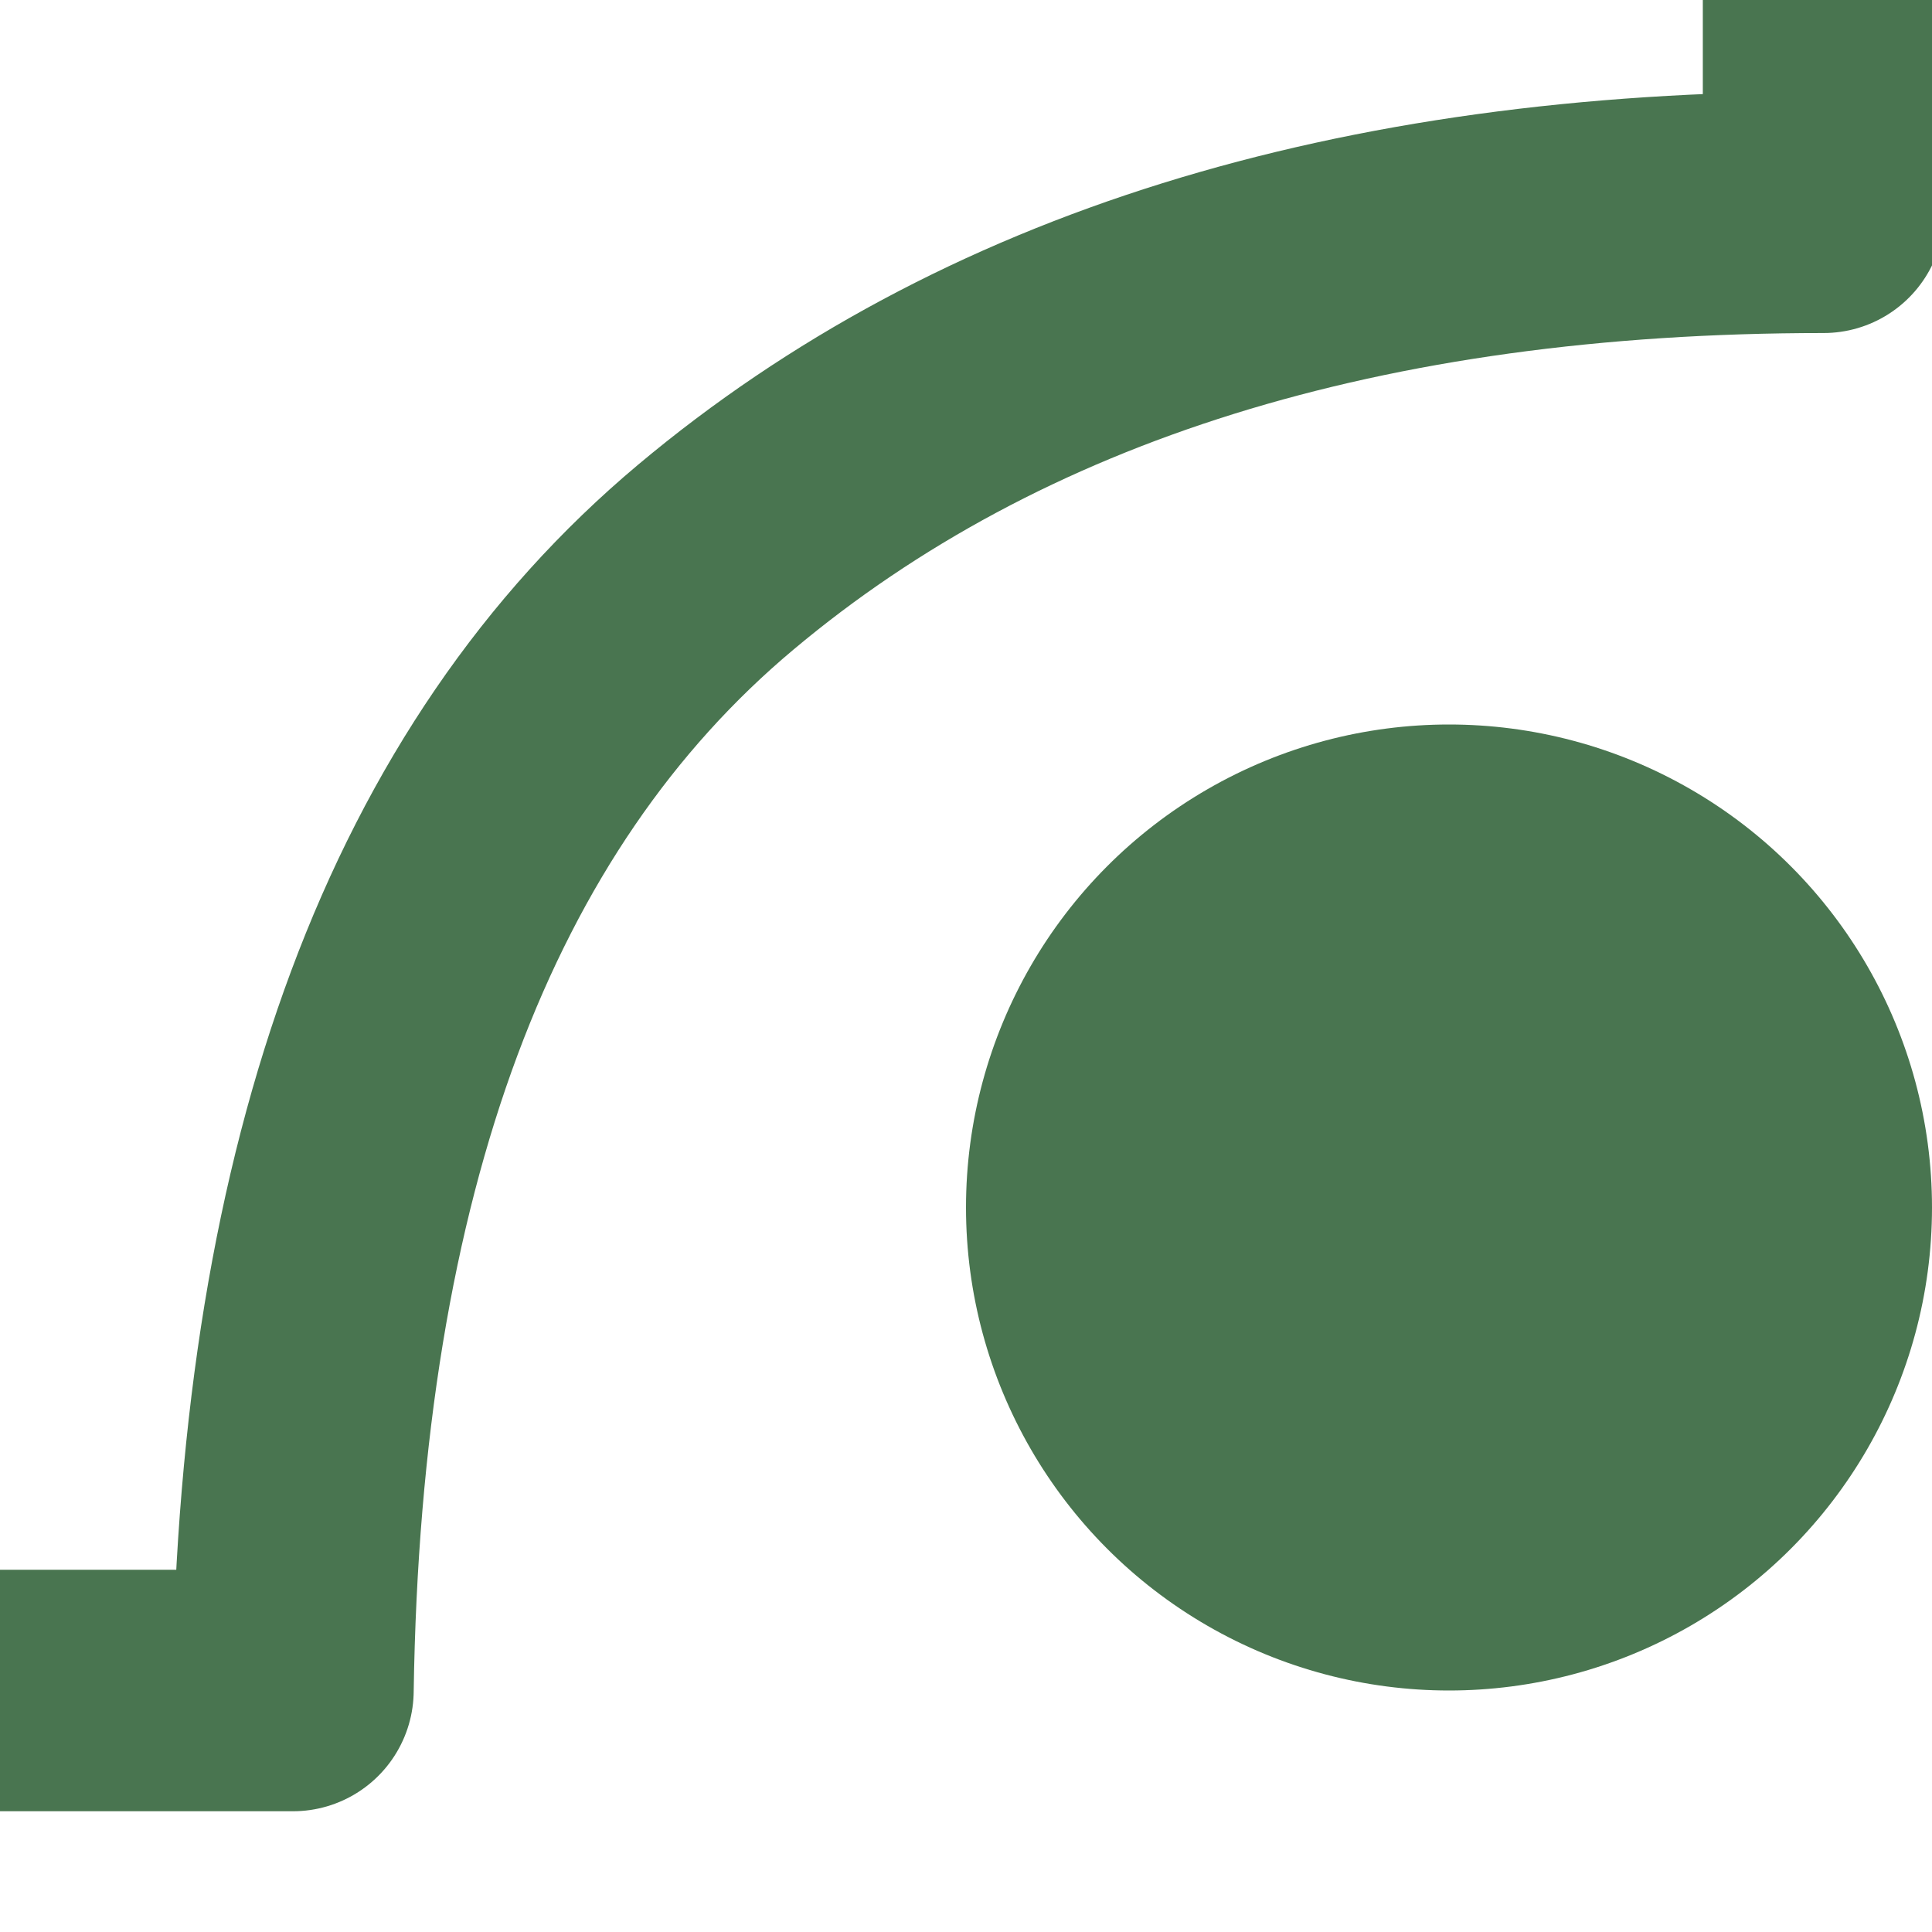
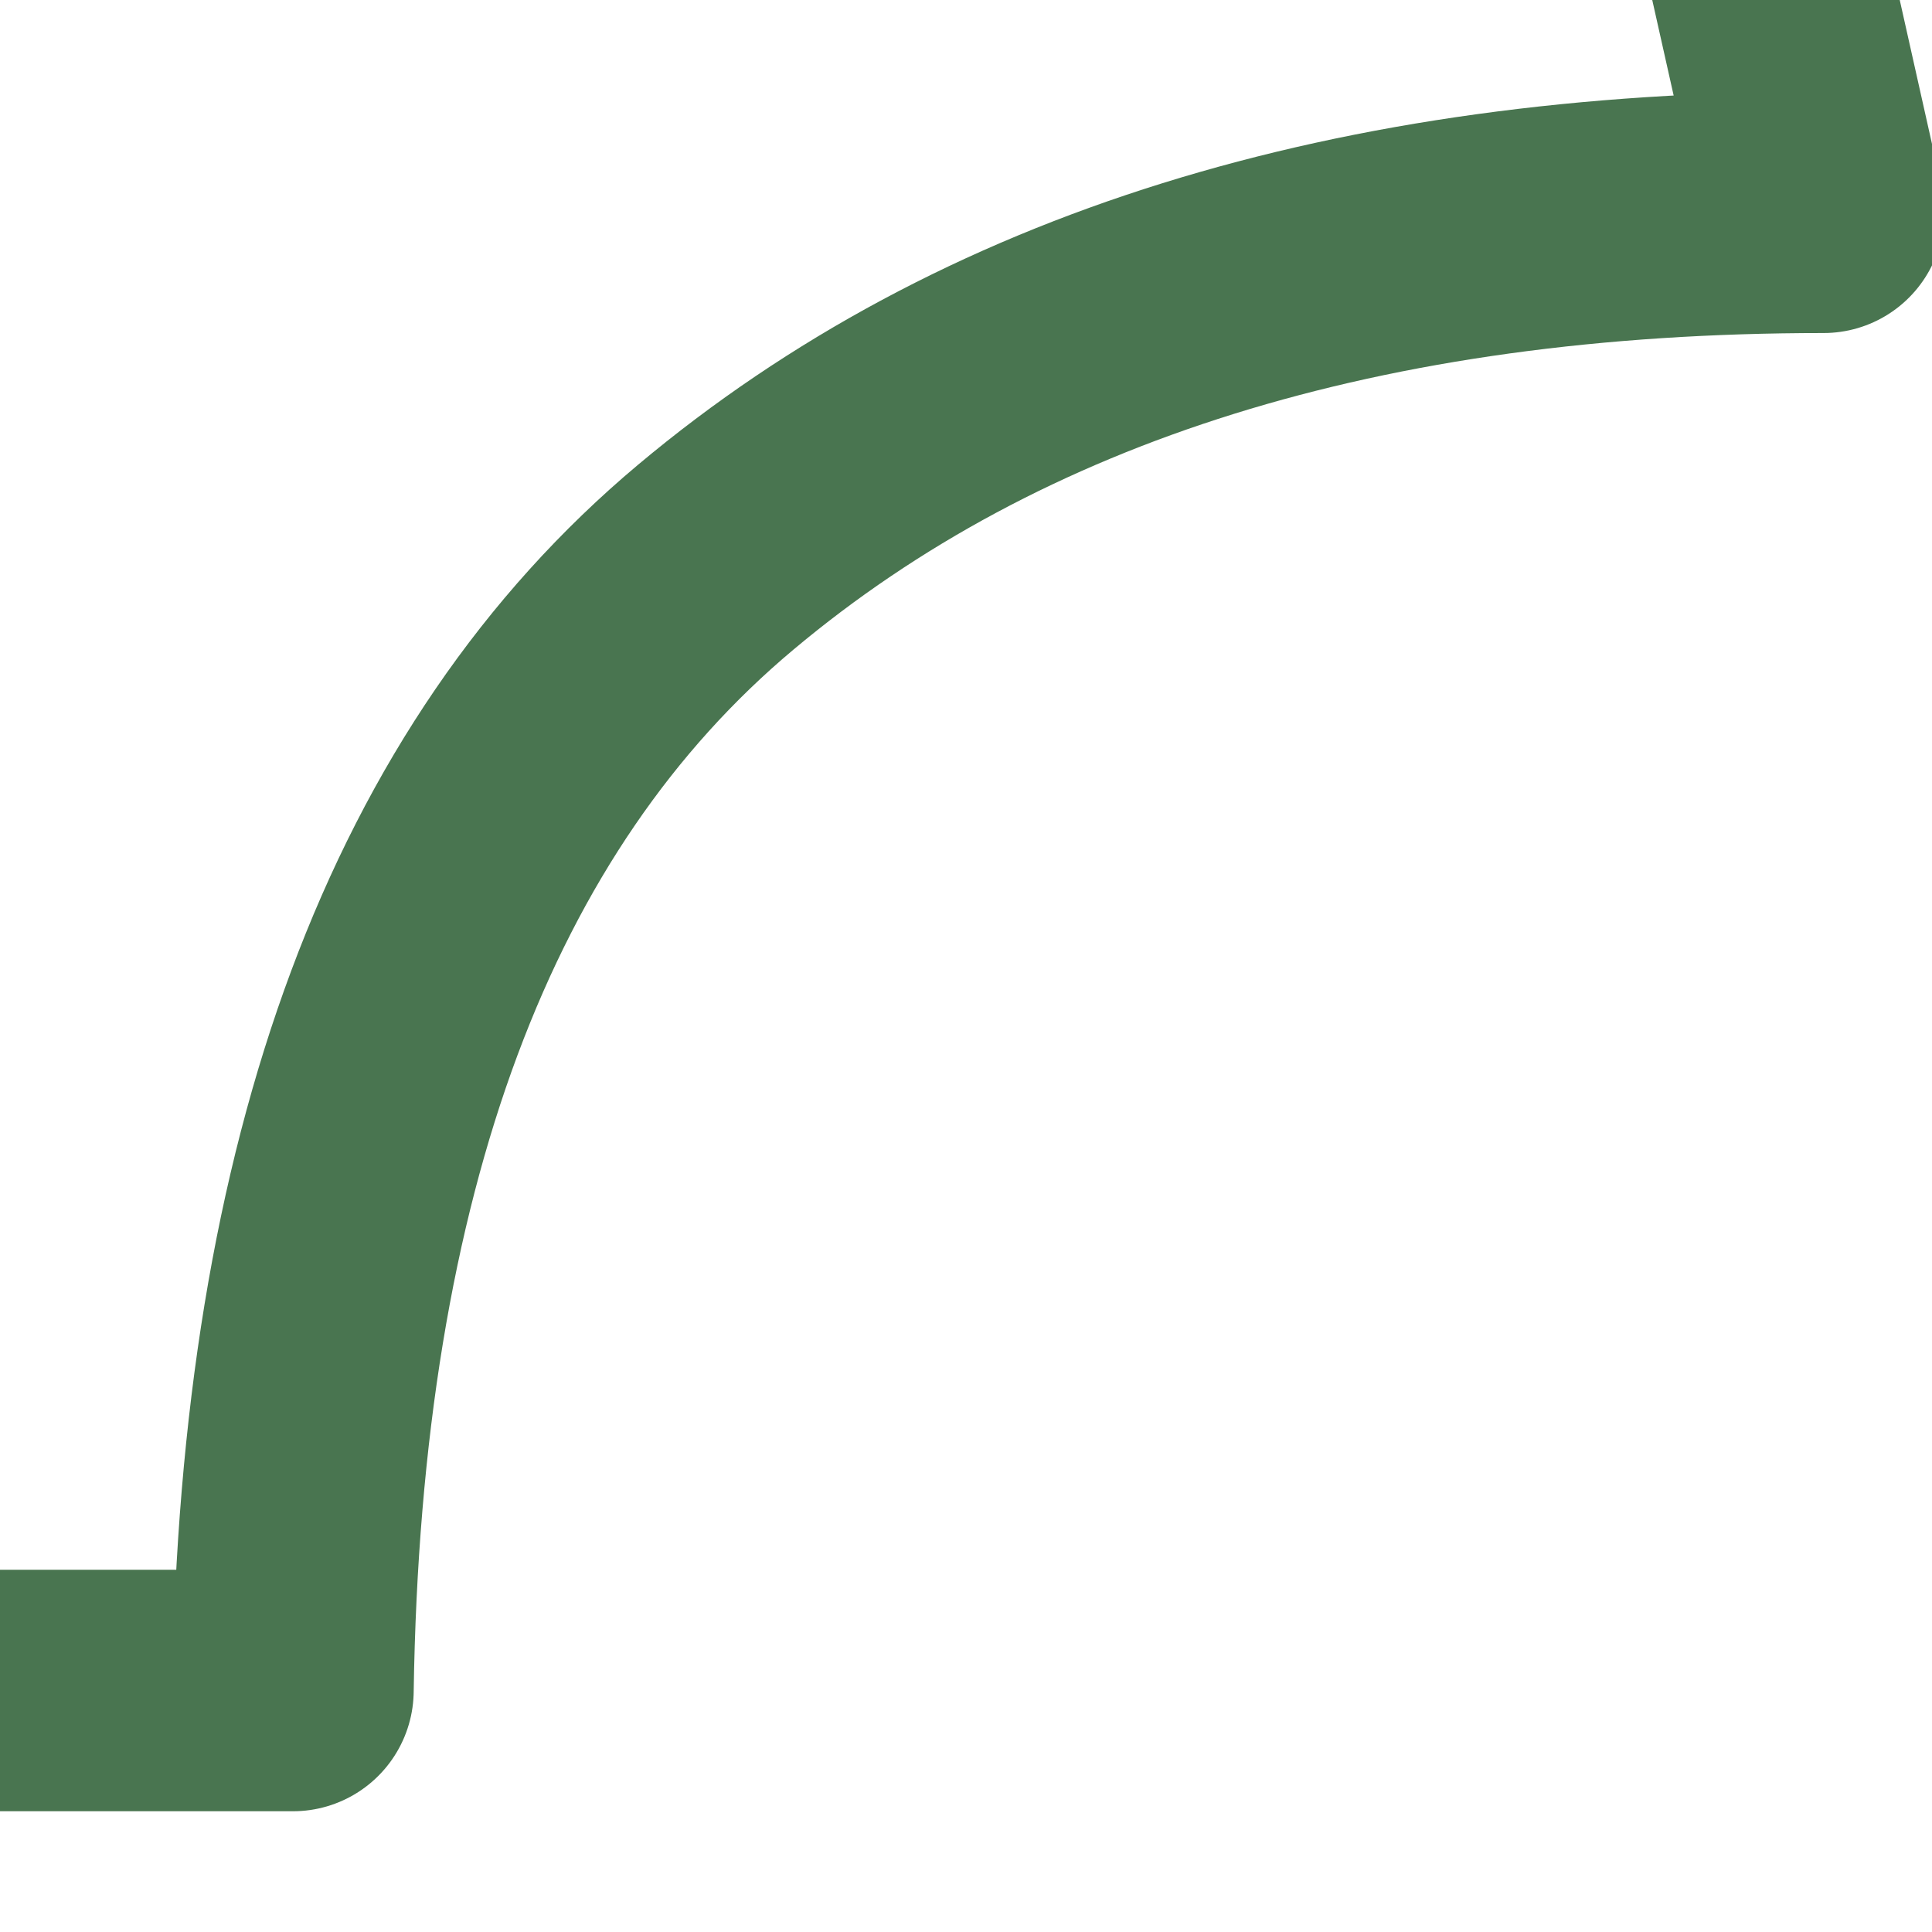
<svg xmlns="http://www.w3.org/2000/svg" width="8px" height="8px" viewBox="0 0 8 8" version="1.1">
  <title>编组备份 25</title>
  <g id="页面-1" stroke="none" stroke-width="1" fill="none" fill-rule="evenodd">
    <g id="端午单个样式" transform="translate(-234, -62)">
      <g id="编组-6" transform="translate(131, 36.809)">
        <g id="编组" transform="translate(1, 1)">
-           <path d="M5.87,7.46069873e-14 L103.796,7.46069873e-14 C103.643,2.037 104.032,3.572 104.964,4.603 C105.895,5.634 107.425,6.106 109.551,6.018 L109.551,25.07 C107.628,25.07 106.099,25.546 104.964,26.498 C103.828,27.45 103.245,29.014 103.213,31.191 L5.87,31.191 C5.87,28.98 5.362,27.416 4.345,26.498 C3.328,25.581 1.88,25.105 -1.77635684e-13,25.07 L-1.77635684e-13,6.018 C1.88,6.061 3.328,5.589 4.345,4.603 C5.362,3.617 5.87,2.082 5.87,7.46069873e-14 Z" id="矩形备份-17" stroke="#497550" stroke-linejoin="round" />
-           <circle id="椭圆形备份-8" fill="#497550" cx="108" cy="29.191" r="2" />
+           <path d="M5.87,7.46069873e-14 L103.796,7.46069873e-14 C103.643,2.037 104.032,3.572 104.964,4.603 L109.551,25.07 C107.628,25.07 106.099,25.546 104.964,26.498 C103.828,27.45 103.245,29.014 103.213,31.191 L5.87,31.191 C5.87,28.98 5.362,27.416 4.345,26.498 C3.328,25.581 1.88,25.105 -1.77635684e-13,25.07 L-1.77635684e-13,6.018 C1.88,6.061 3.328,5.589 4.345,4.603 C5.362,3.617 5.87,2.082 5.87,7.46069873e-14 Z" id="矩形备份-17" stroke="#497550" stroke-linejoin="round" />
        </g>
      </g>
    </g>
  </g>
</svg>